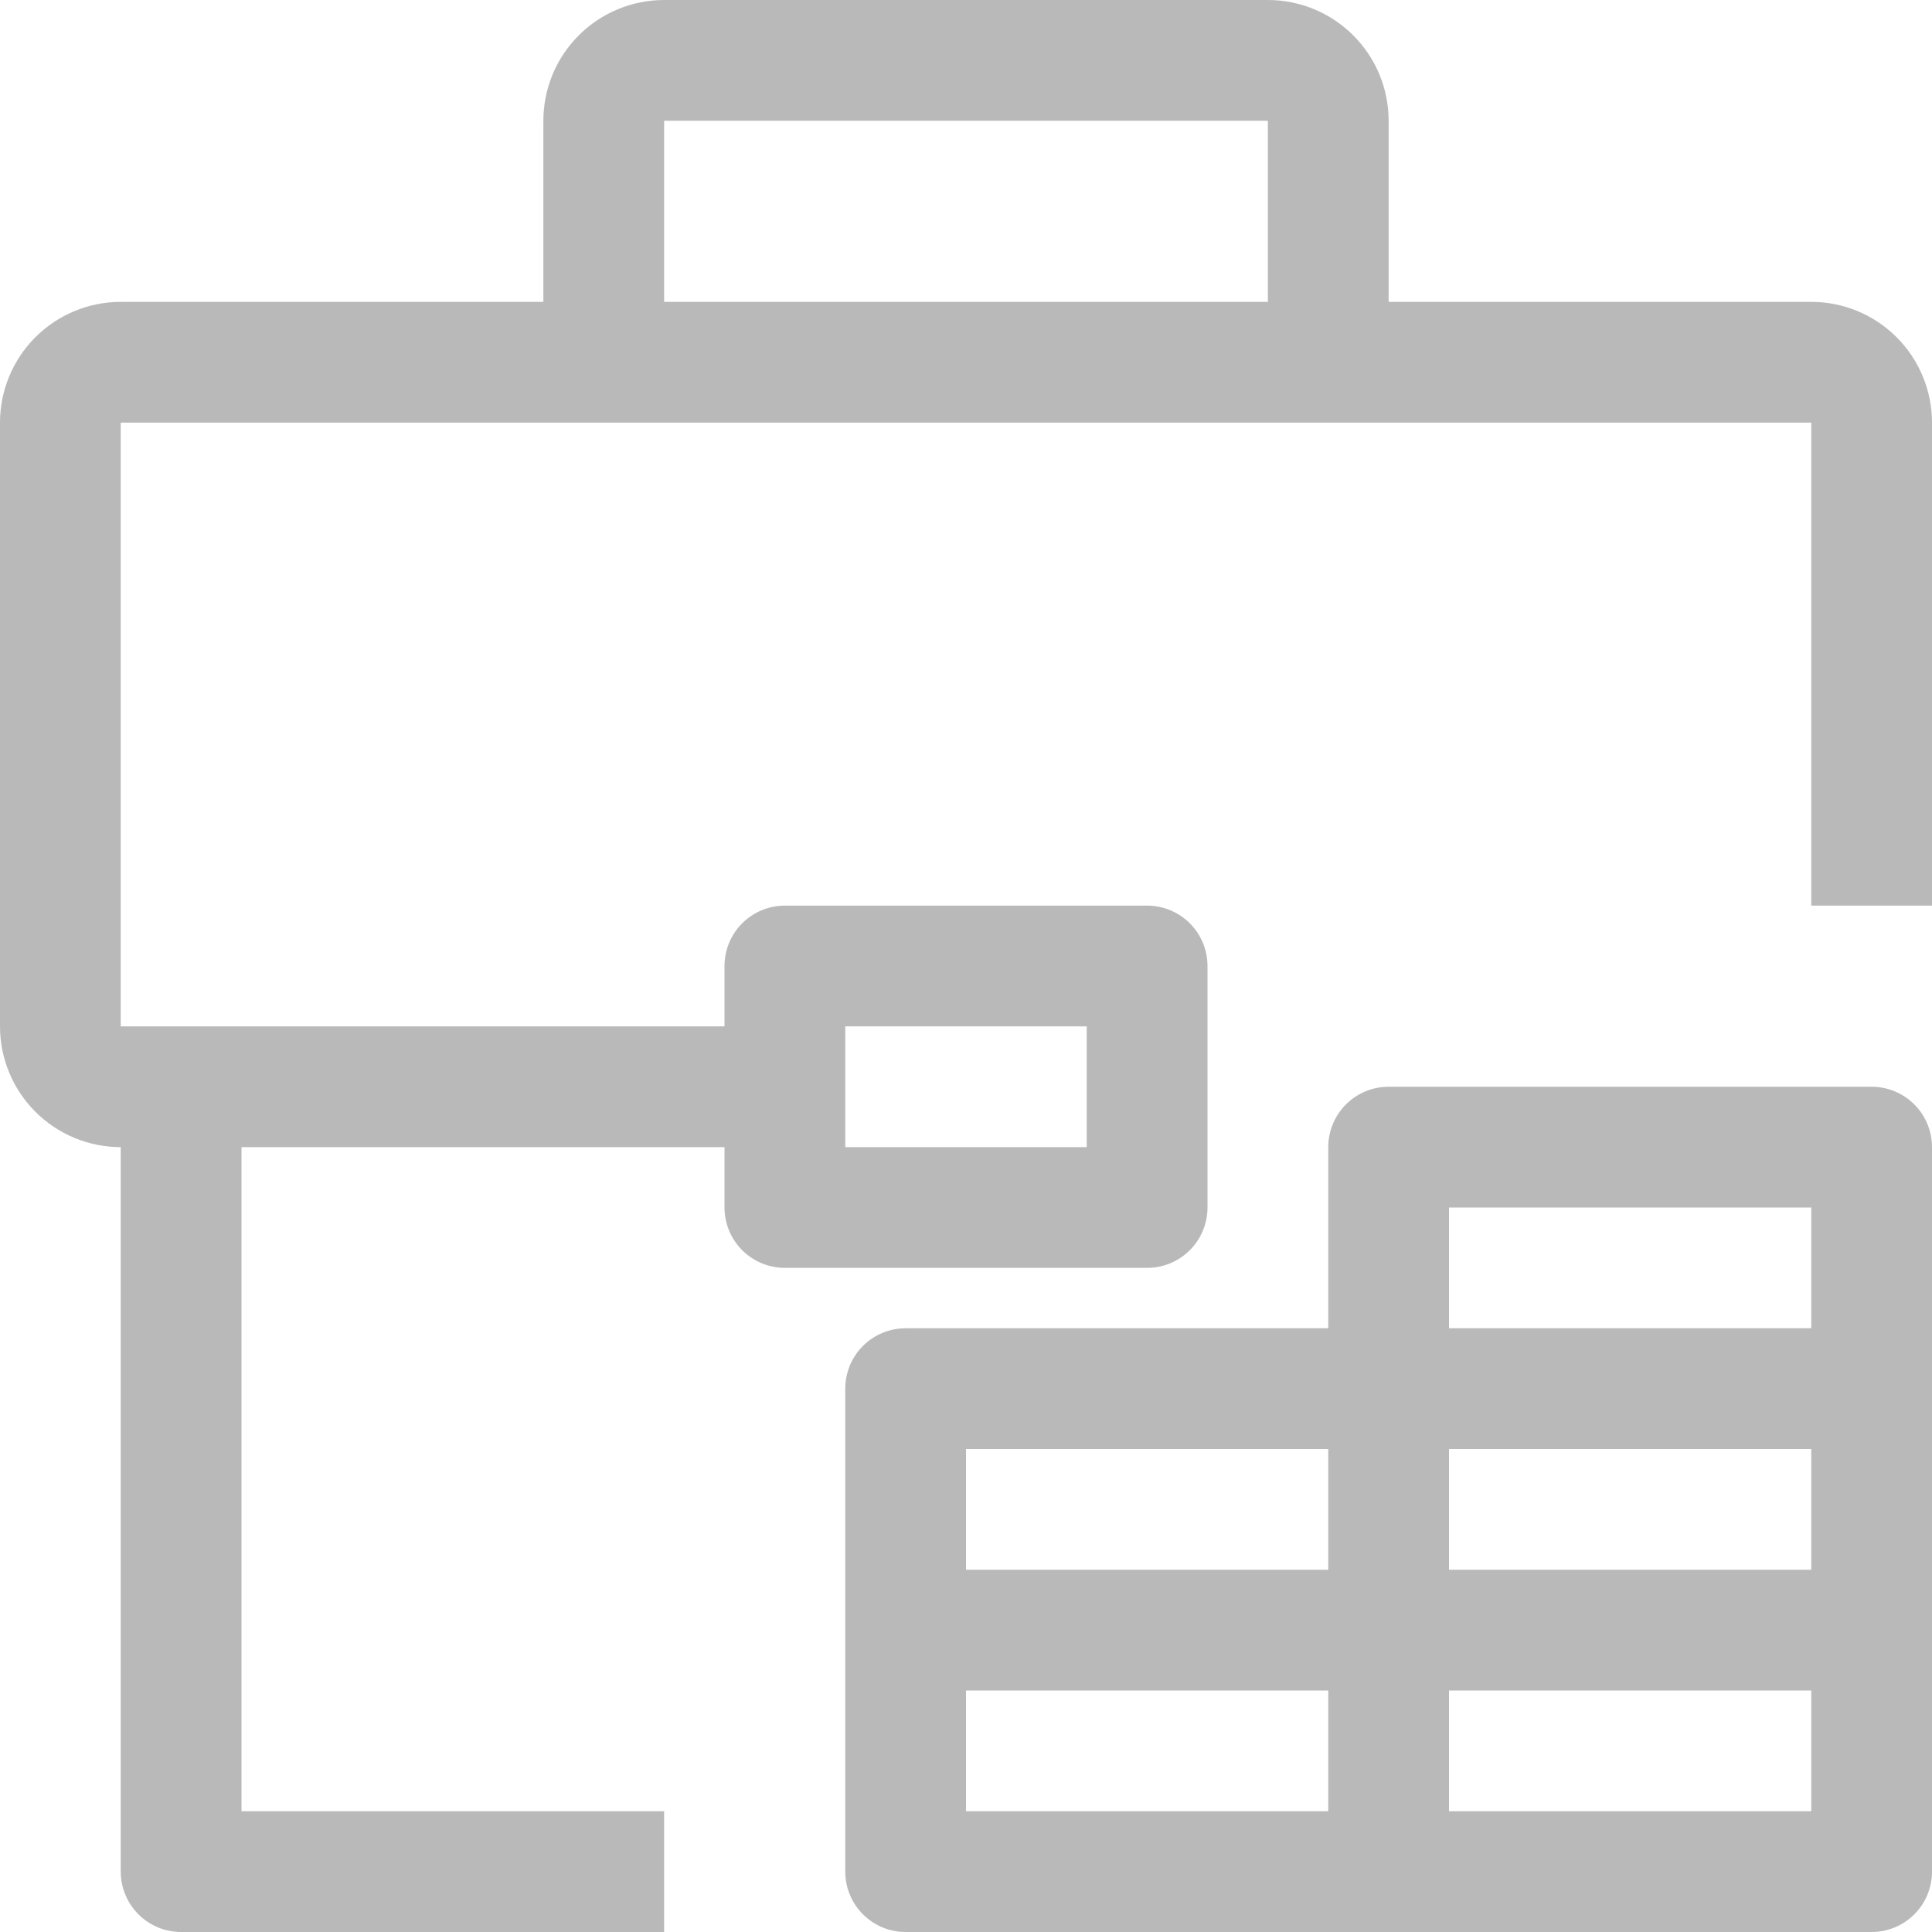
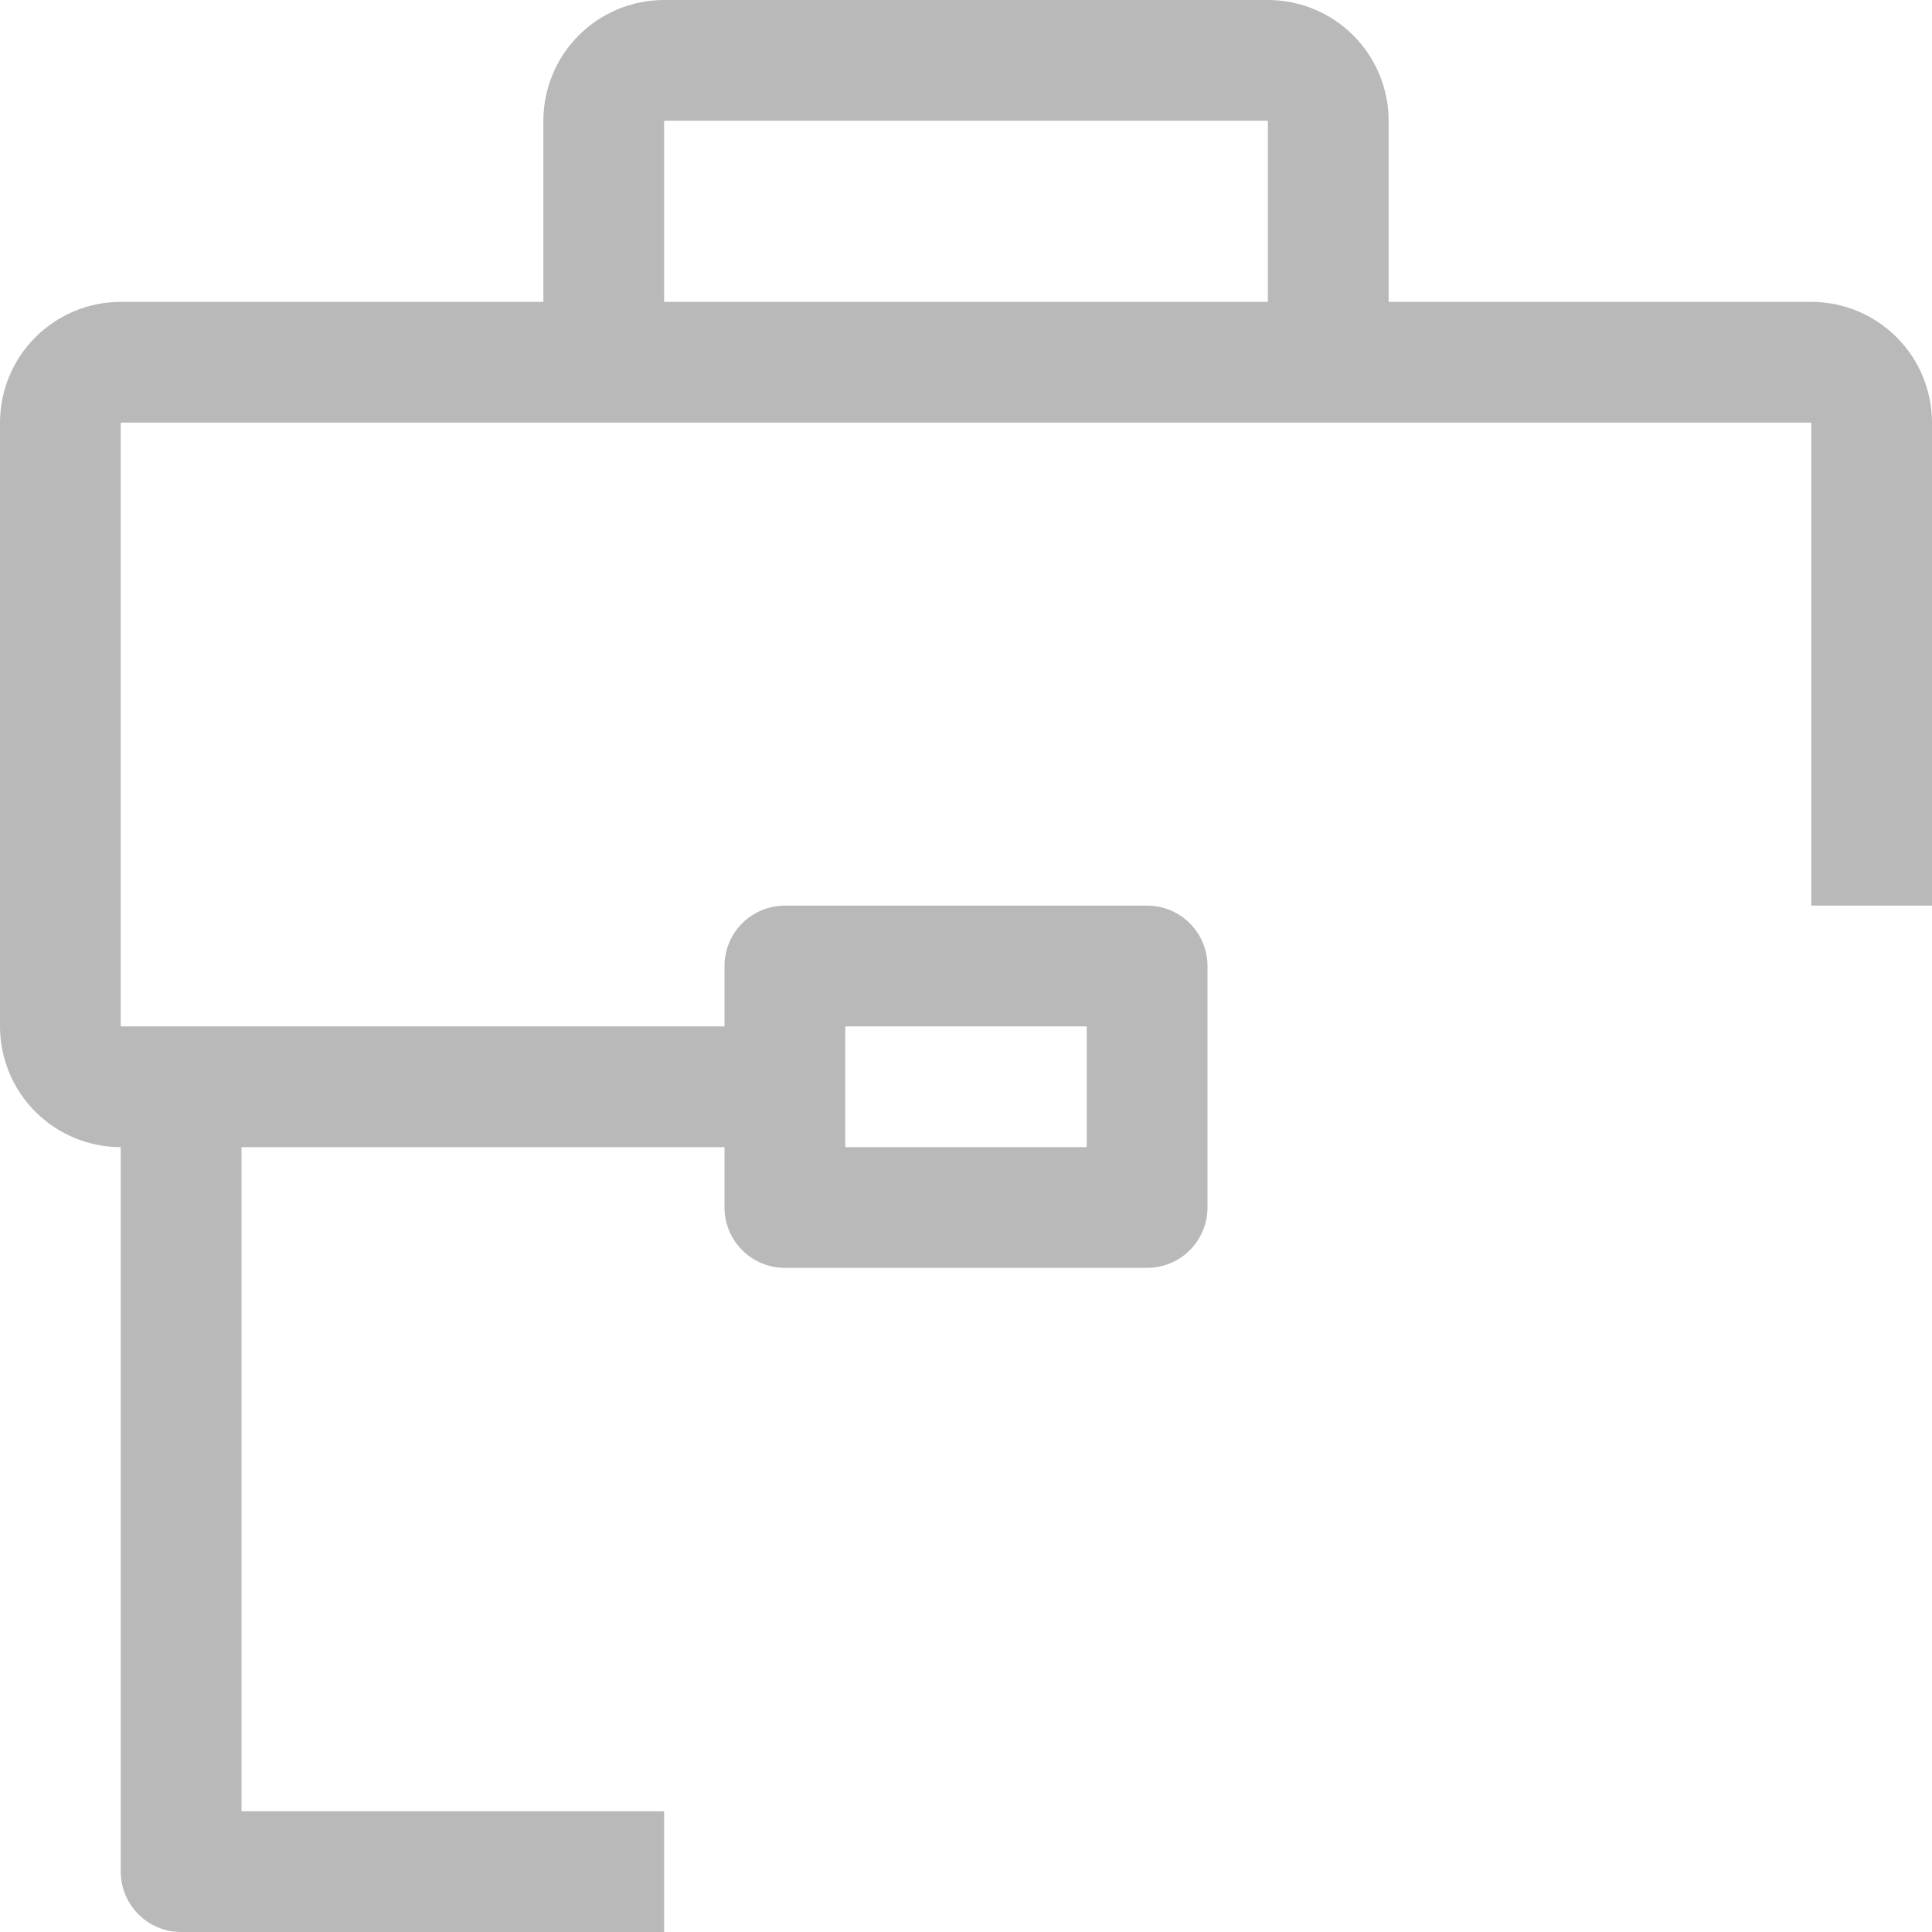
<svg xmlns="http://www.w3.org/2000/svg" width="73" height="73" viewBox="0 0 73 73" fill="none">
  <path d="M68.438 11.406H52.469V4.562C52.469 3.352 51.988 2.192 51.132 1.336C50.277 0.481 49.116 0 47.906 0L25.094 0C23.884 0 22.723 0.481 21.868 1.336C21.012 2.192 20.531 3.352 20.531 4.562V11.406H4.562C3.352 11.406 2.192 11.887 1.336 12.743C0.481 13.598 0 14.759 0 15.969L0 38.781C0 39.991 0.481 41.152 1.336 42.007C2.192 42.863 3.352 43.344 4.562 43.344V70.719C4.562 71.324 4.803 71.904 5.231 72.332C5.658 72.76 6.239 73 6.844 73H25.094V68.438H9.125V43.344H27.375V45.625C27.375 46.23 27.615 46.81 28.043 47.238C28.471 47.666 29.051 47.906 29.656 47.906H43.344C43.949 47.906 44.529 47.666 44.957 47.238C45.385 46.81 45.625 46.23 45.625 45.625V36.5C45.625 35.895 45.385 35.315 44.957 34.887C44.529 34.459 43.949 34.219 43.344 34.219H29.656C29.051 34.219 28.471 34.459 28.043 34.887C27.615 35.315 27.375 35.895 27.375 36.5V38.781H4.562V15.969H68.438V34.219H73V15.969C73 14.759 72.519 13.598 71.664 12.743C70.808 11.887 69.648 11.406 68.438 11.406ZM31.938 38.781H41.062V43.344H31.938V38.781ZM47.906 11.406H25.094V4.562H47.906V11.406Z" fill="#B9B9B9" />
-   <path d="M70.719 41.062H52.469C51.864 41.062 51.283 41.303 50.856 41.731C50.428 42.158 50.188 42.739 50.188 43.344V50.188H34.219C33.614 50.188 33.033 50.428 32.606 50.856C32.178 51.283 31.938 51.864 31.938 52.469V70.719C31.938 71.324 32.178 71.904 32.606 72.332C33.033 72.76 33.614 73 34.219 73H70.719C71.324 73 71.904 72.76 72.332 72.332C72.76 71.904 73 71.324 73 70.719V43.344C73 42.739 72.76 42.158 72.332 41.731C71.904 41.303 71.324 41.062 70.719 41.062ZM50.188 68.438H36.5V63.875H50.188V68.438ZM50.188 59.312H36.5V54.75H50.188V59.312ZM68.438 68.438H54.75V63.875H68.438V68.438ZM68.438 59.312H54.75V54.75H68.438V59.312ZM68.438 50.188H54.75V45.625H68.438V50.188Z" fill="#B9B9B9" />
</svg>